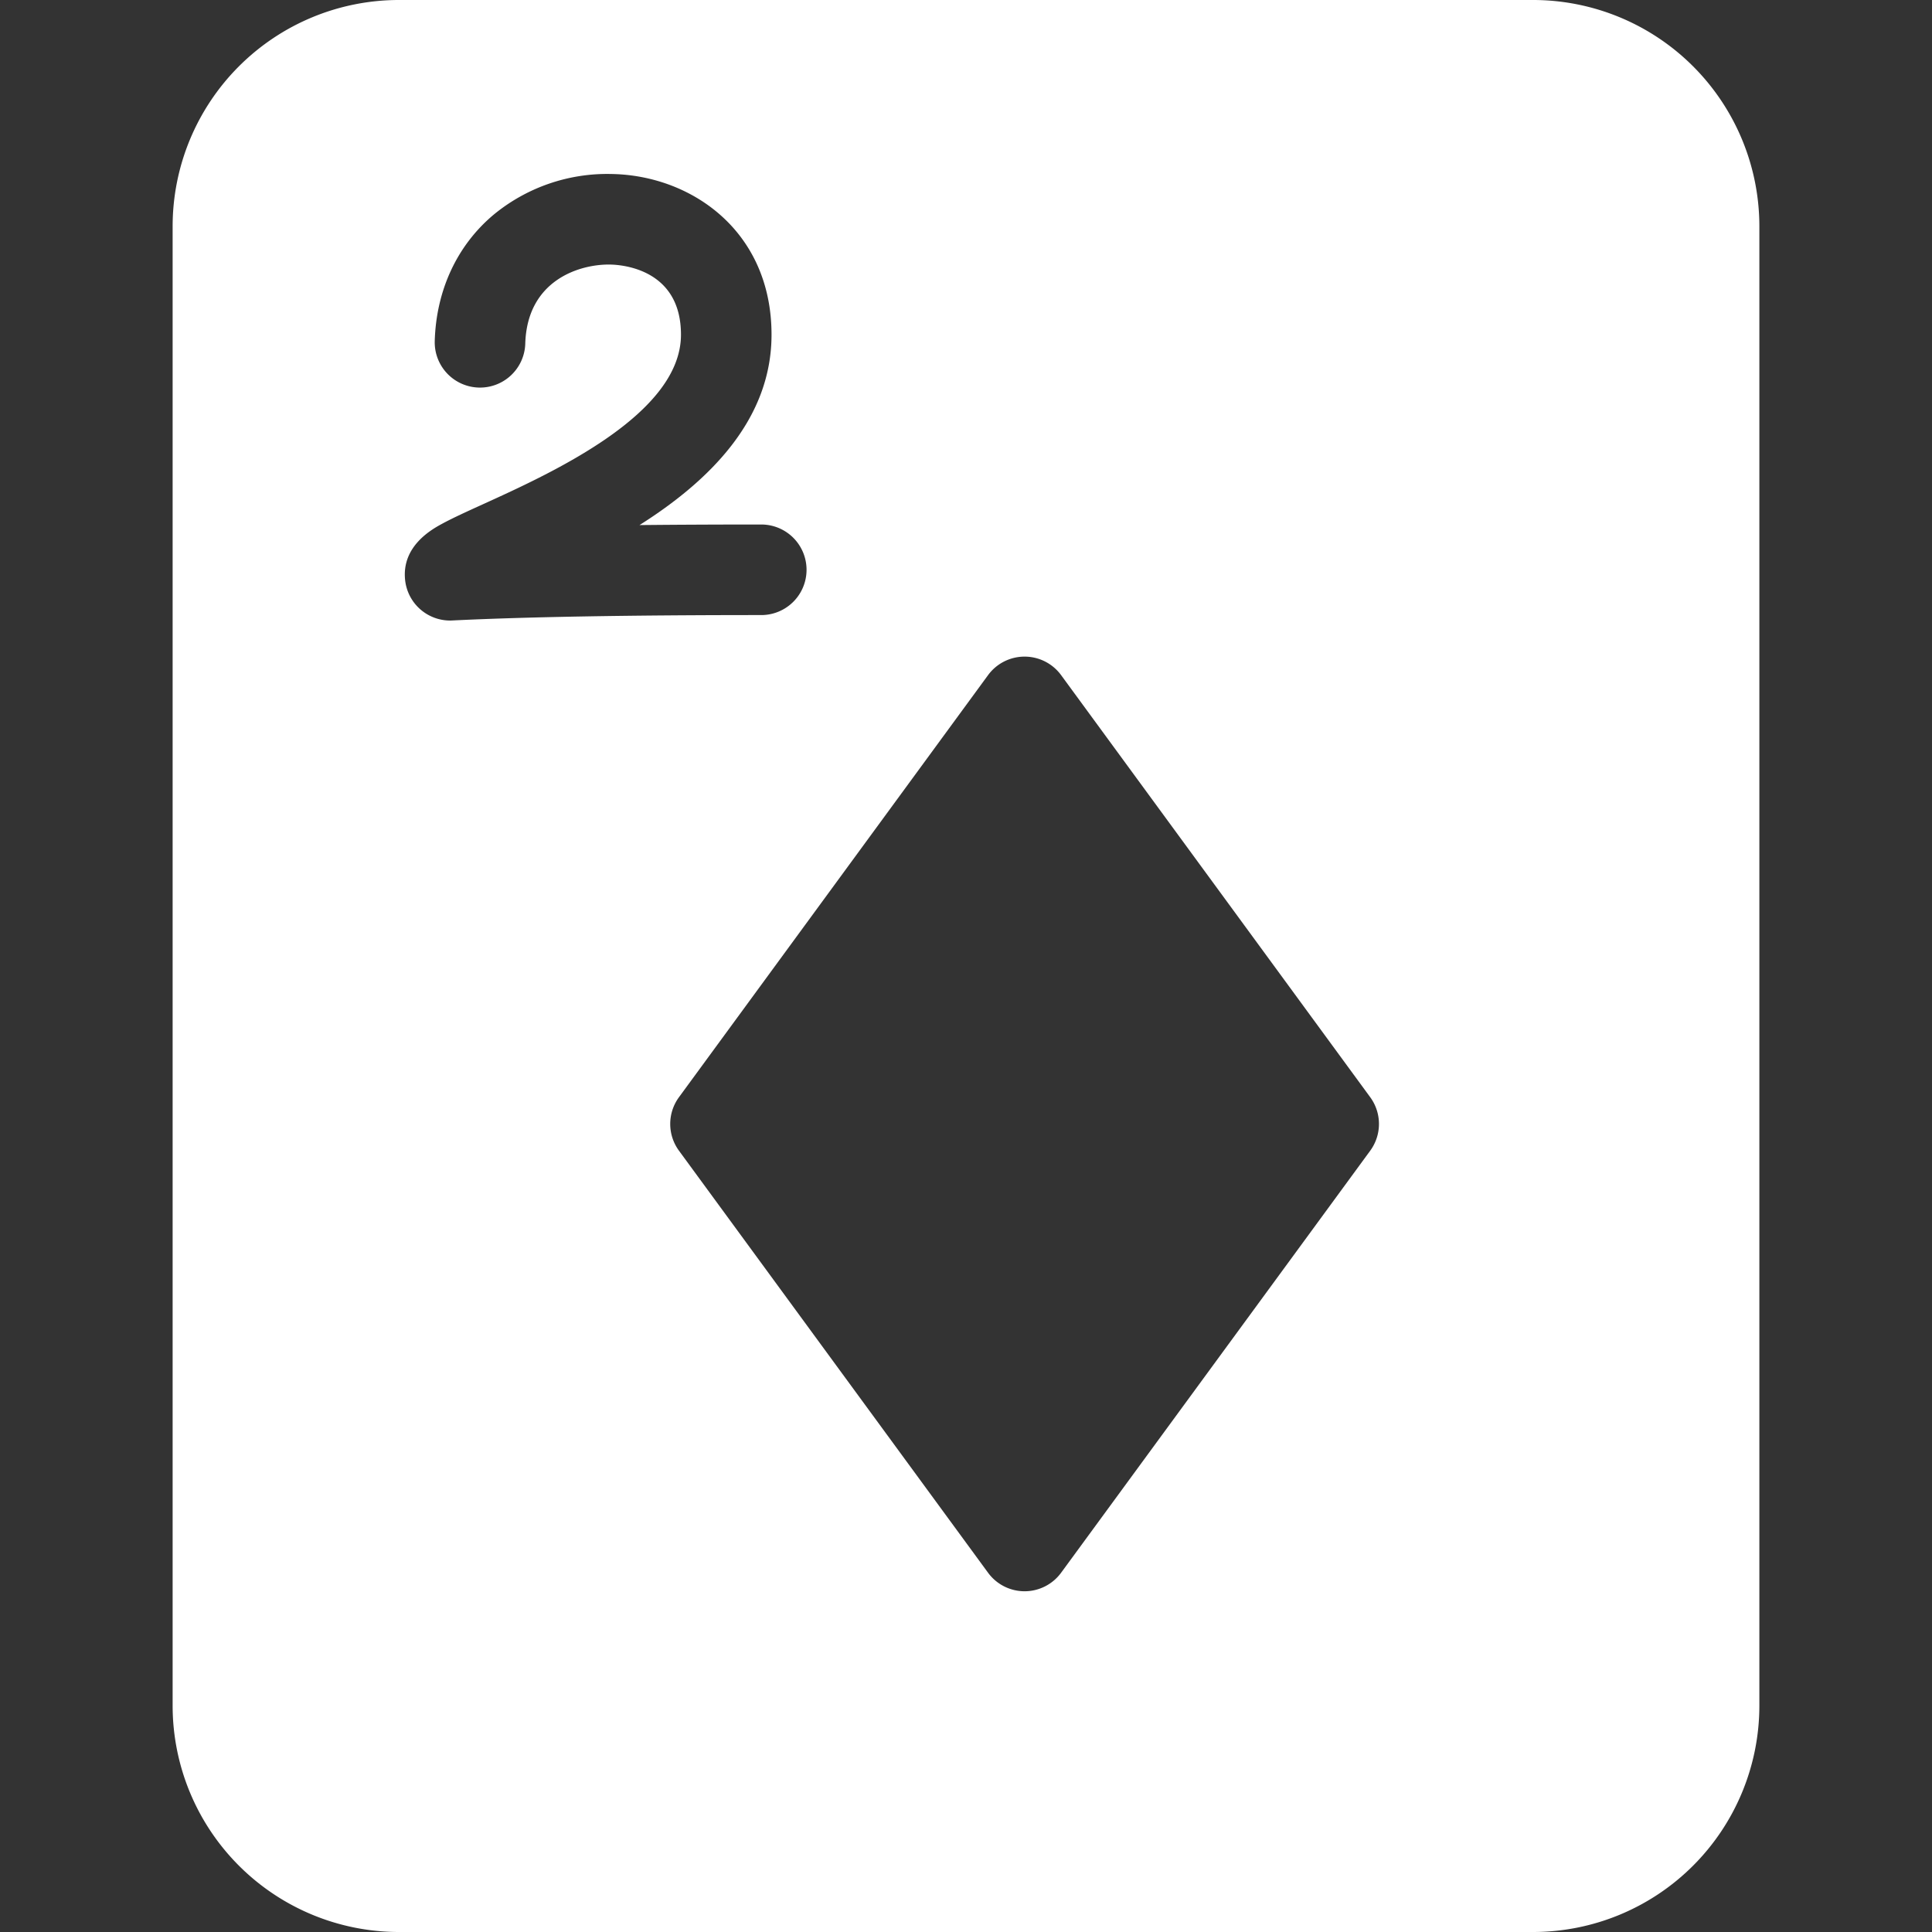
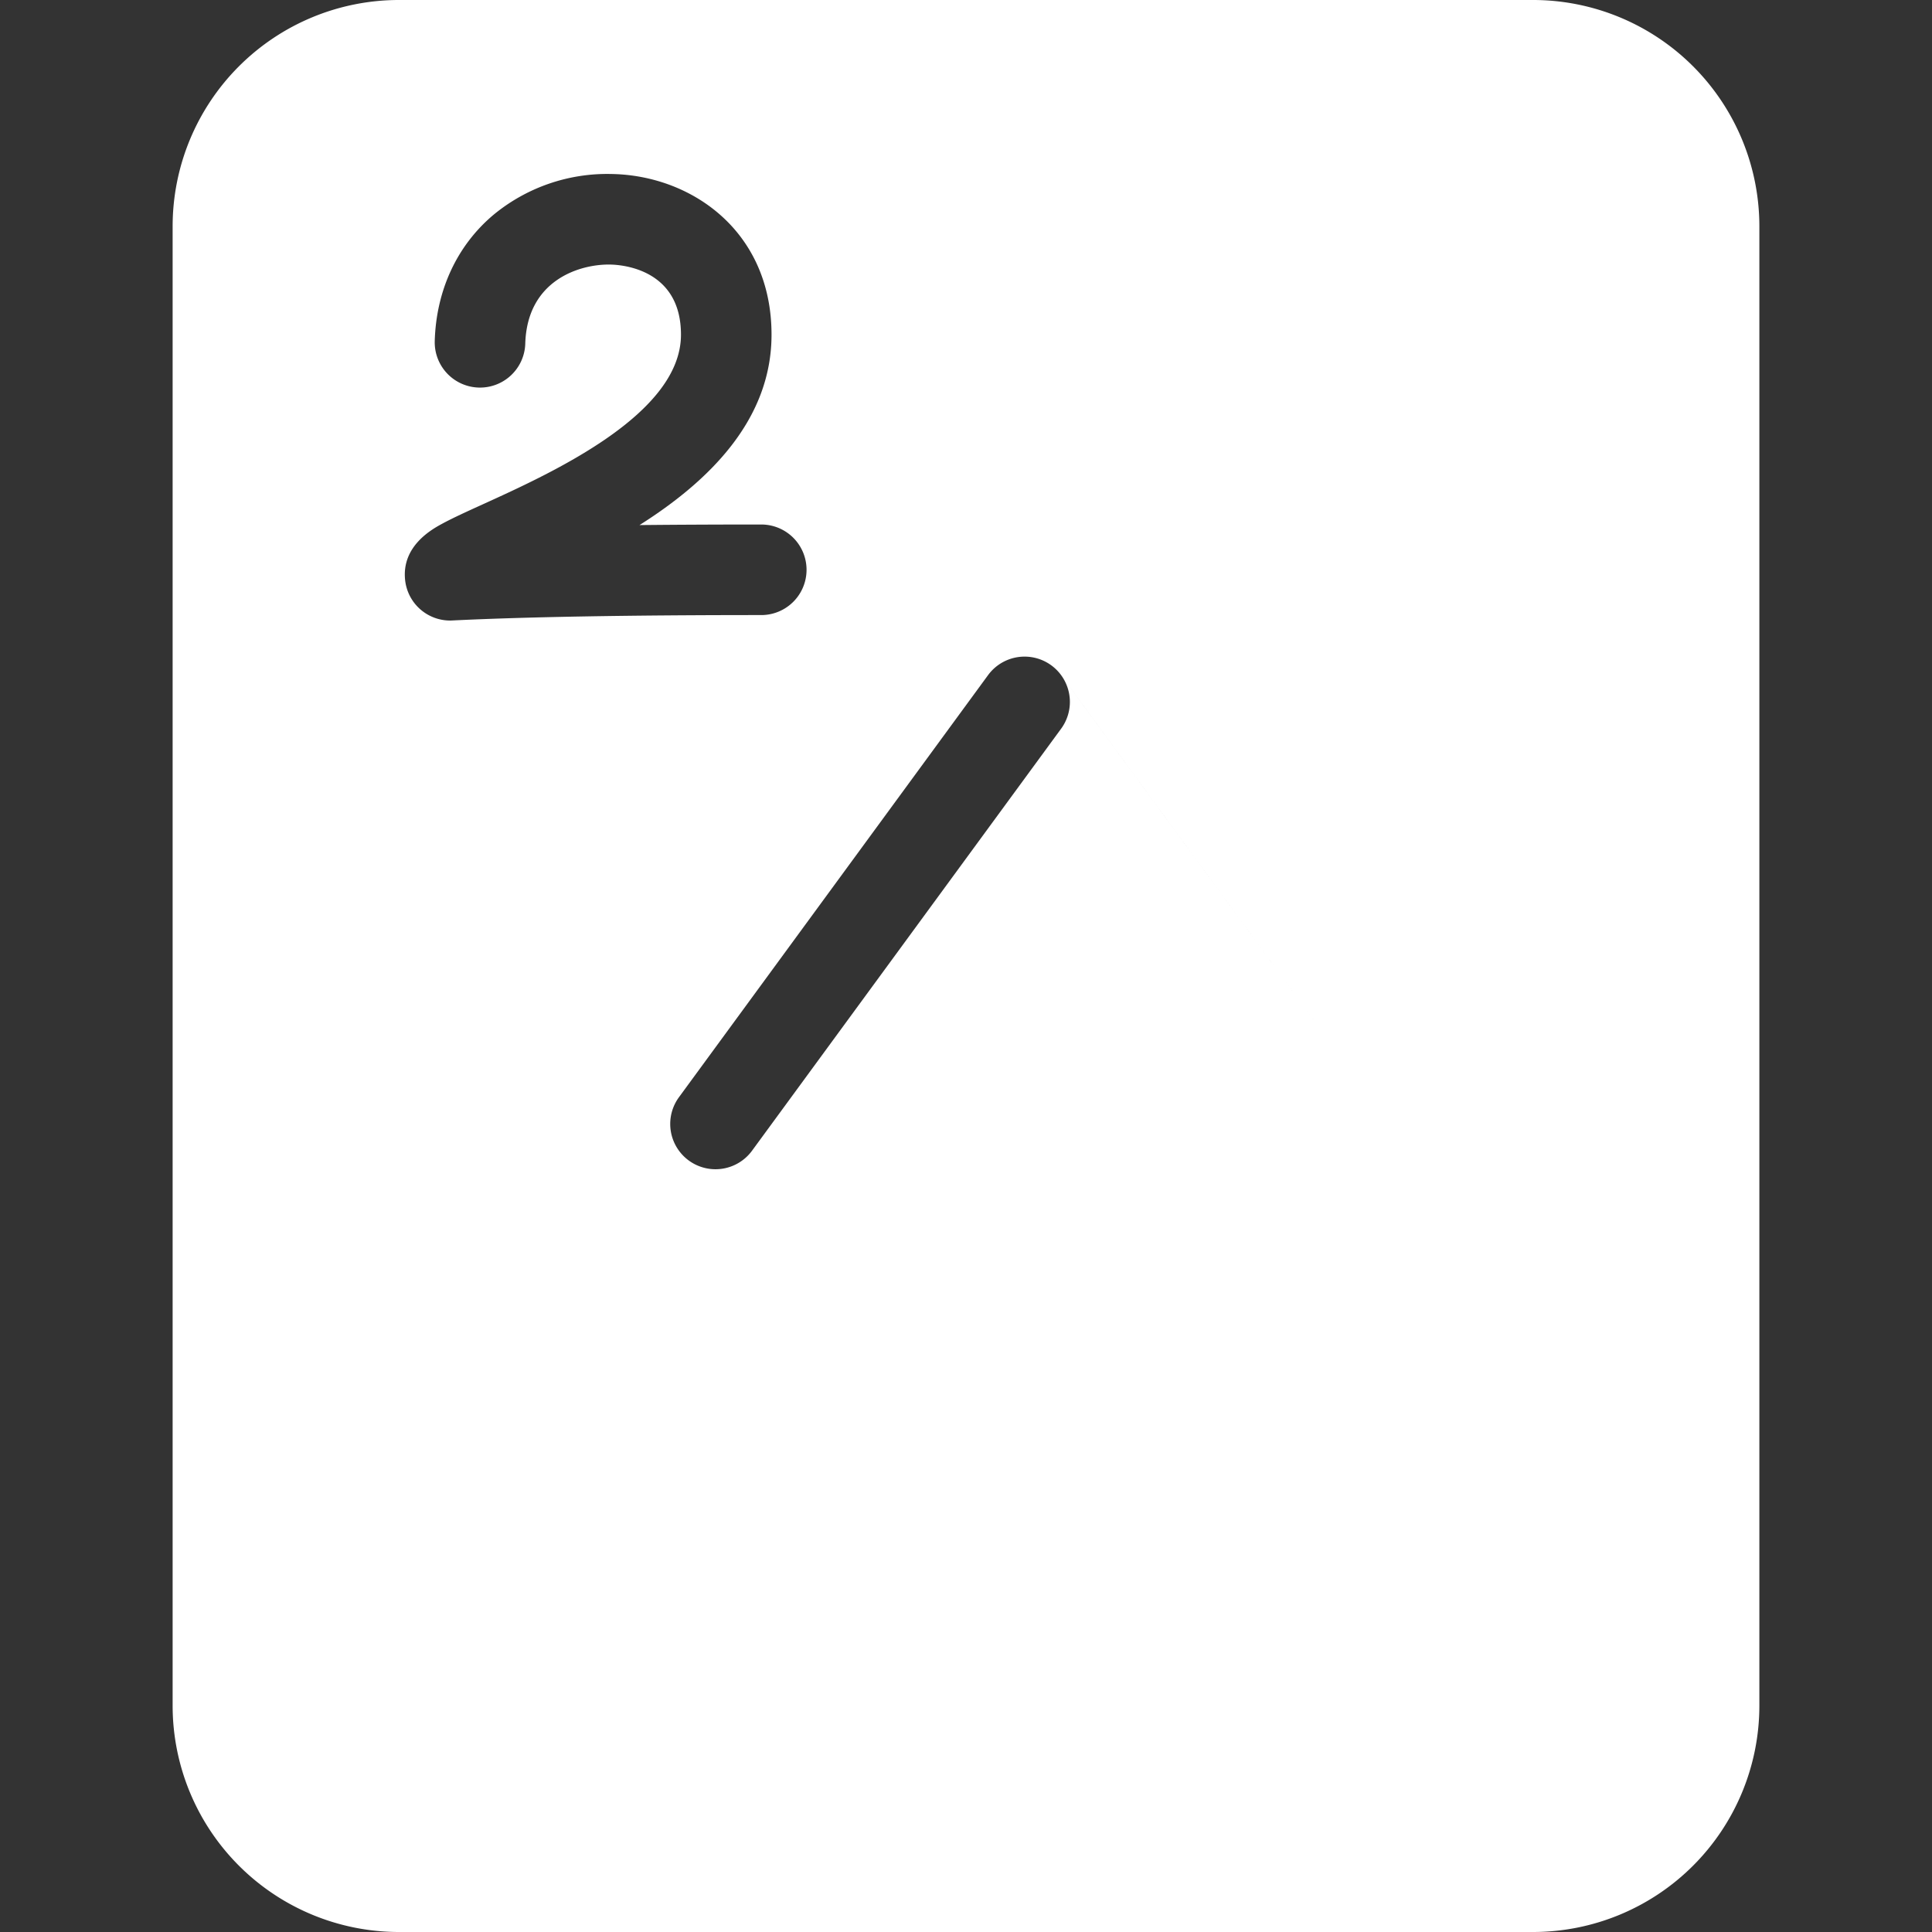
<svg xmlns="http://www.w3.org/2000/svg" version="1.1" width="512" height="512" x="0" y="0" viewBox="0 0 512 512" style="enable-background:new 0 0 512 512" xml:space="preserve">
  <rect x="0" y="0" width="512" height="512" fill="#333333" stroke="none" />
  <g>
-     <path d="m466.25 59.928v392.142a59.992 59.992 0 0 1 -59.93 59.93h-300.641a59.994 59.994 0 0 1 -59.929-59.93v-392.142a59.993 59.993 0 0 1 59.929-59.928h300.641a59.992 59.992 0 0 1 59.93 59.928zm-103.13 230.842-81.913-111.85a12 12 0 0 0 -19.363 0l-81.909 111.85a12 12 0 0 0 0 14.179l81.909 111.841a12 12 0 0 0 19.363 0l81.913-111.84a12 12 0 0 0 0-14.18zm-161.377-127.77a12 12 0 1 0 0-24c-11.655 0-22.391.05-32.264.15 18.25-11.54 34.985-27.75 34.985-50.46 0-27.56-21.381-42.282-42.5-42.58a47.323 47.323 0 0 0 -31.187 10.82c-9.652 8.11-15.181 20-15.566 33.47a12 12 0 0 0 23.99.69c.481-16.81 14.33-21.09 22.42-20.98 3.147.04 18.844 1.15 18.844 18.58 0 21.08-34.134 36.6-52.472 44.94-4.265 1.94-7.948 3.62-10.728 5.12-2.7 1.46-10.91 5.909-9.9 15.02a12 12 0 0 0 11.919 10.68c.2 0 .4-.011.6-.02 19.359-.95 46.901-1.43 81.859-1.43z" fill-rule="evenodd" fill="#ffffff" data-original="#000000" />
+     <path d="m466.25 59.928v392.142a59.992 59.992 0 0 1 -59.93 59.93h-300.641a59.994 59.994 0 0 1 -59.929-59.93v-392.142a59.993 59.993 0 0 1 59.929-59.928h300.641a59.992 59.992 0 0 1 59.93 59.928zm-103.13 230.842-81.913-111.85a12 12 0 0 0 -19.363 0l-81.909 111.85a12 12 0 0 0 0 14.179a12 12 0 0 0 19.363 0l81.913-111.84a12 12 0 0 0 0-14.18zm-161.377-127.77a12 12 0 1 0 0-24c-11.655 0-22.391.05-32.264.15 18.25-11.54 34.985-27.75 34.985-50.46 0-27.56-21.381-42.282-42.5-42.58a47.323 47.323 0 0 0 -31.187 10.82c-9.652 8.11-15.181 20-15.566 33.47a12 12 0 0 0 23.99.69c.481-16.81 14.33-21.09 22.42-20.98 3.147.04 18.844 1.15 18.844 18.58 0 21.08-34.134 36.6-52.472 44.94-4.265 1.94-7.948 3.62-10.728 5.12-2.7 1.46-10.91 5.909-9.9 15.02a12 12 0 0 0 11.919 10.68c.2 0 .4-.011.6-.02 19.359-.95 46.901-1.43 81.859-1.43z" fill-rule="evenodd" fill="#ffffff" data-original="#000000" />
  </g>
</svg>